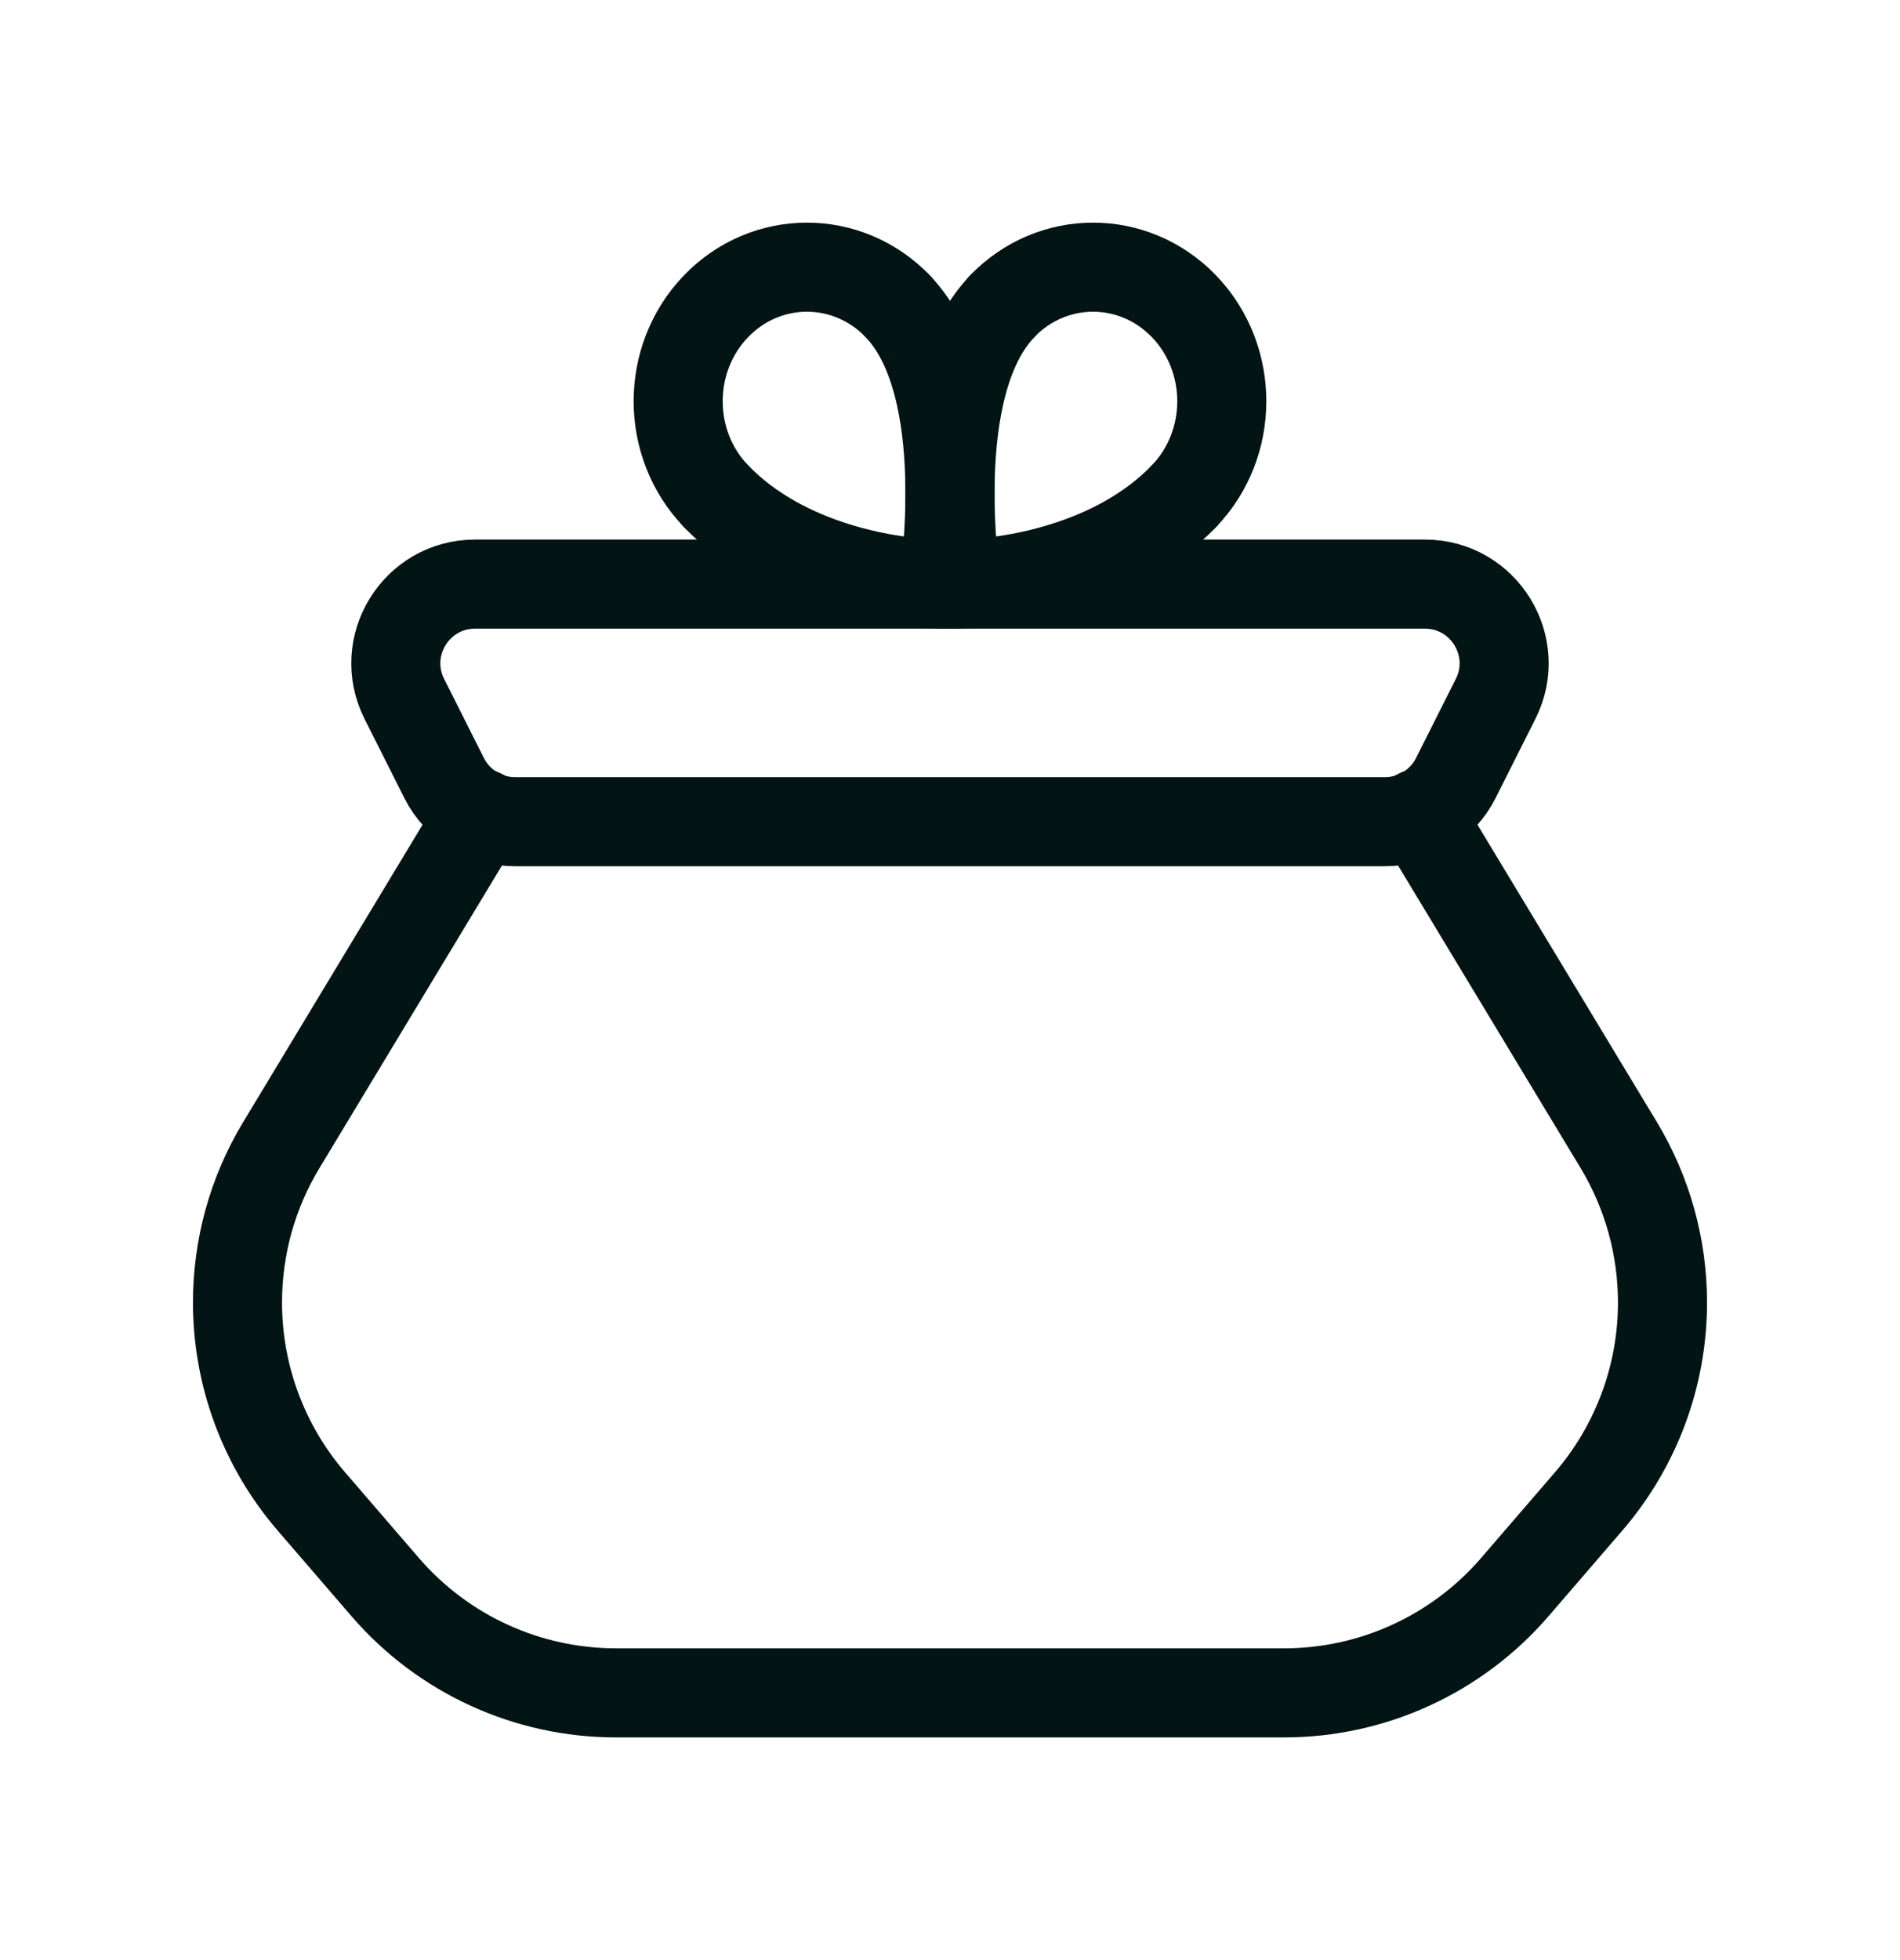
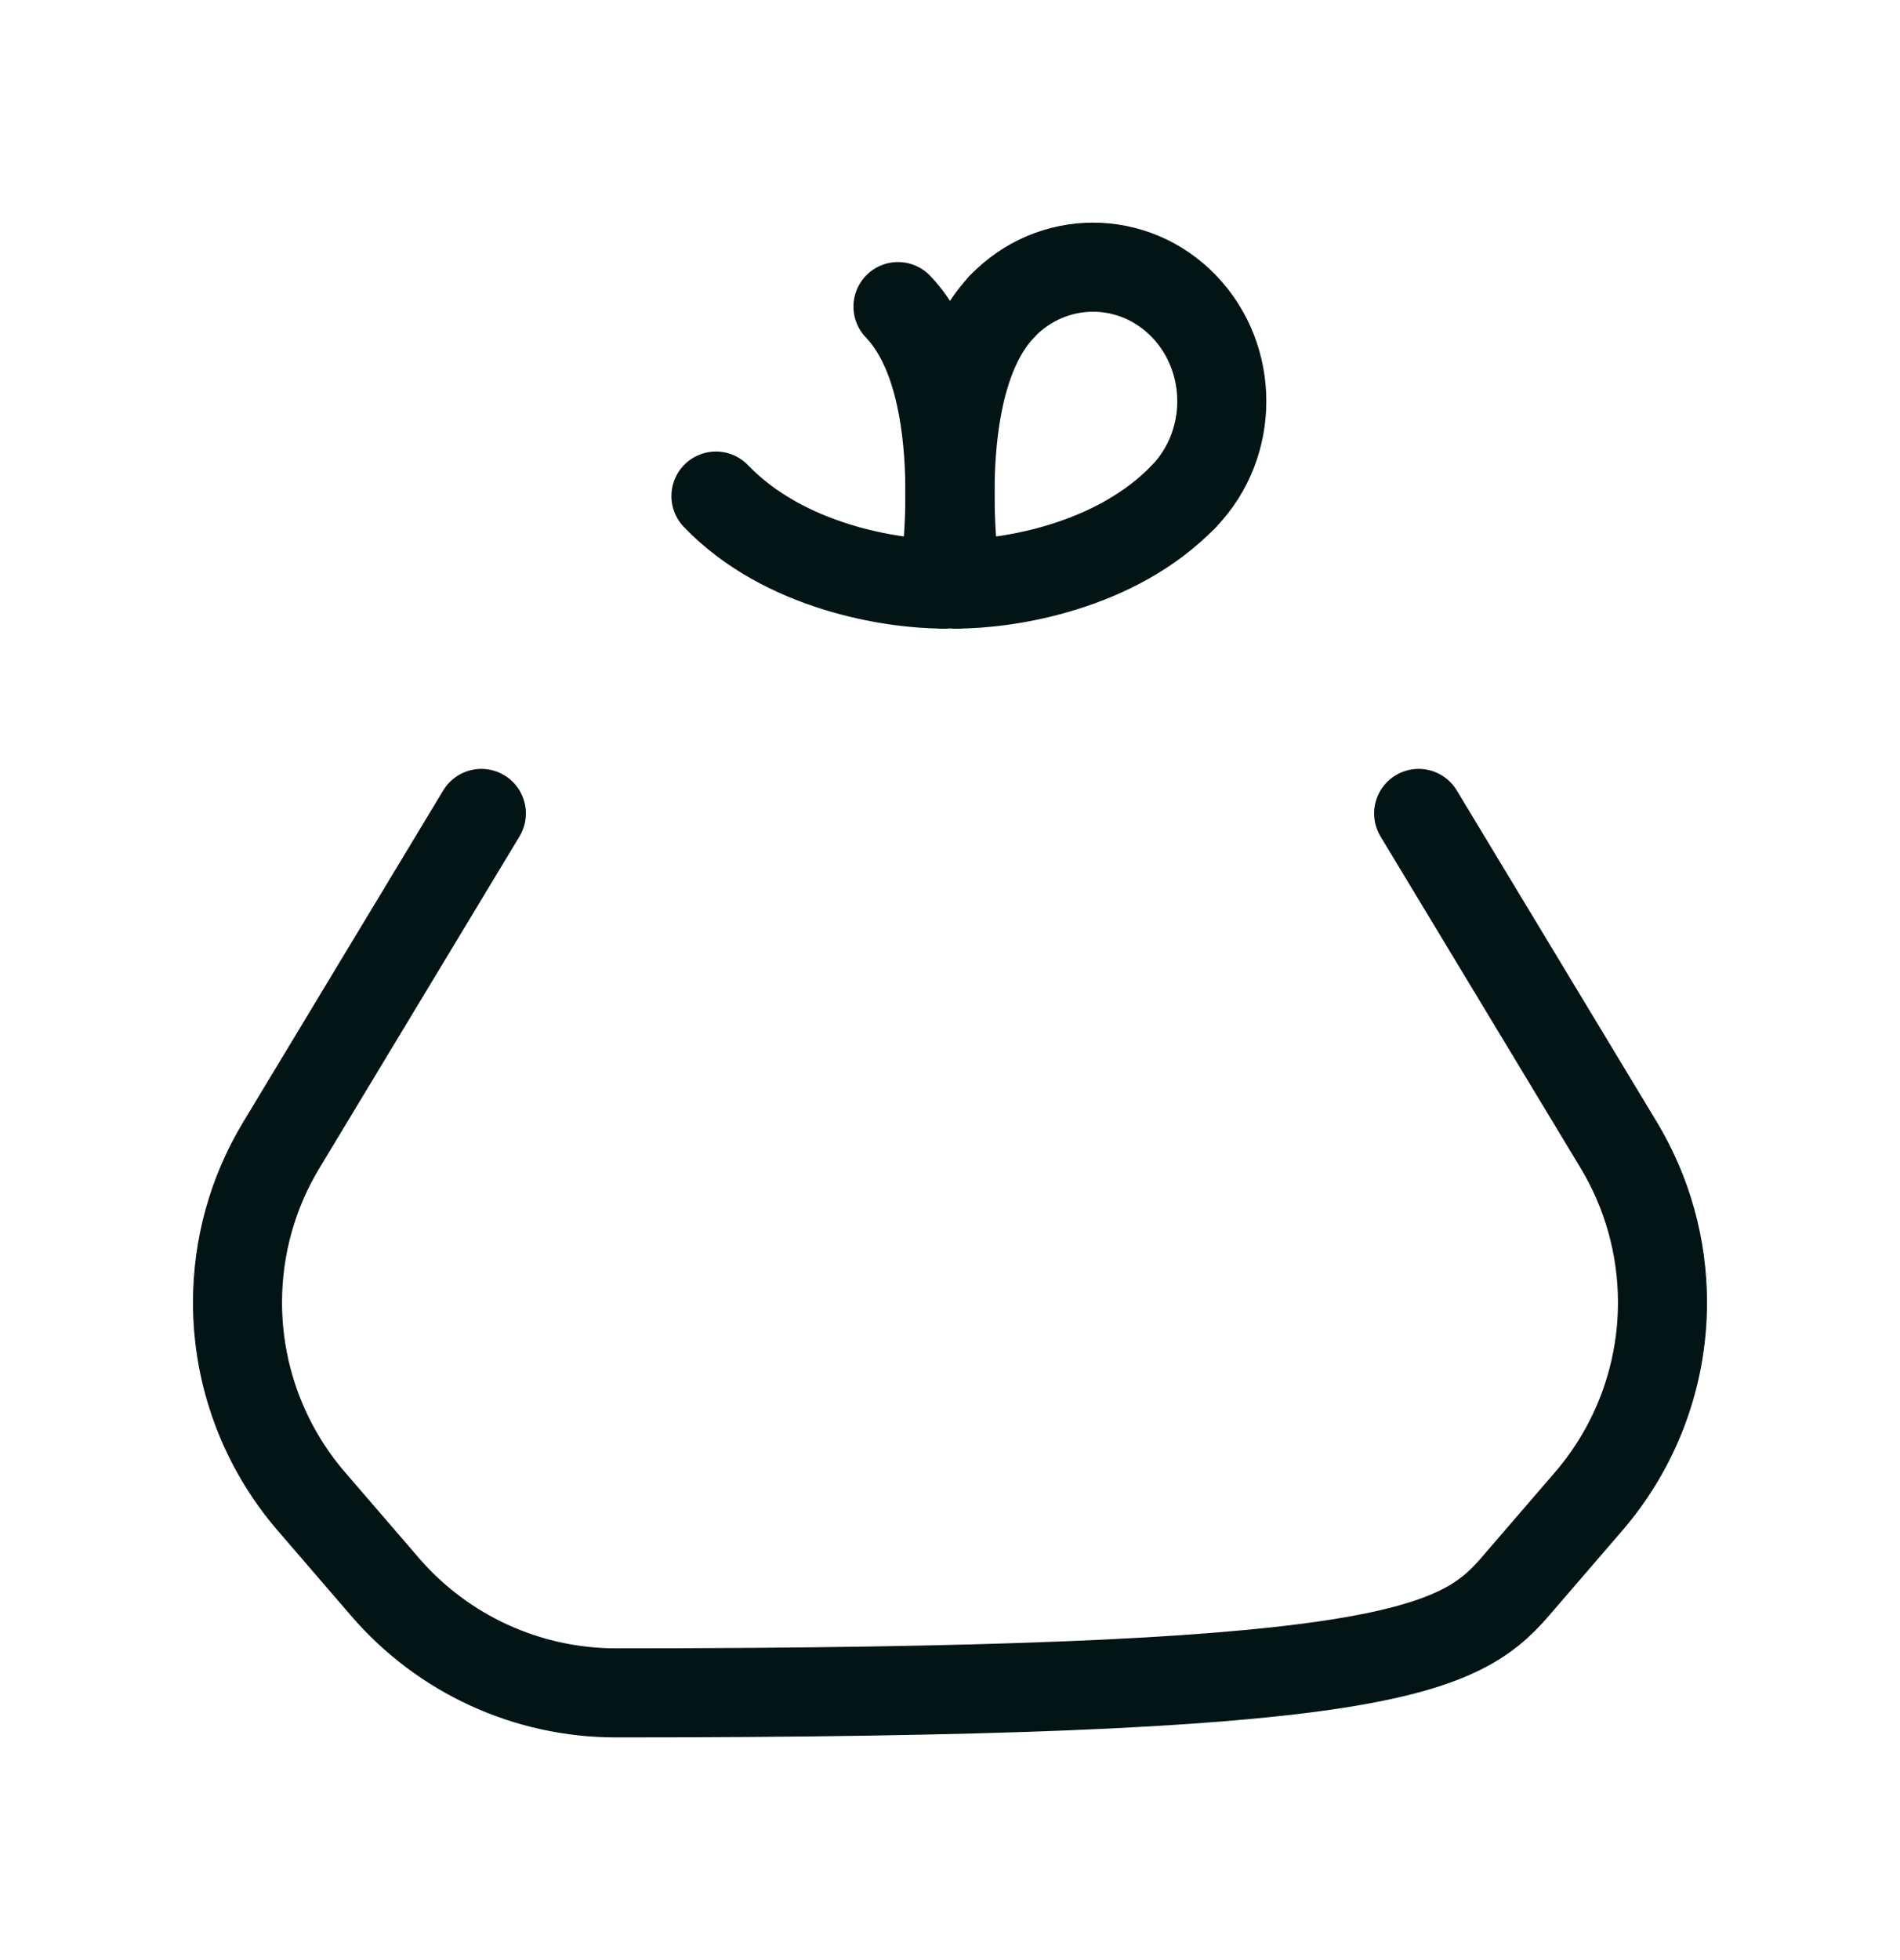
<svg xmlns="http://www.w3.org/2000/svg" fill="none" viewBox="0 0 32 33" height="33" width="32">
-   <path stroke-linejoin="round" stroke-linecap="round" stroke-width="1.5" stroke="#021414" d="M23.998 9.834H8.001C7.009 9.834 6.364 10.881 6.81 11.767L7.481 13.101C7.708 13.55 8.169 13.834 8.673 13.834H23.328C23.831 13.834 24.291 13.55 24.518 13.101L25.189 11.767C25.636 10.881 24.99 9.834 23.998 9.834V9.834Z" clip-rule="evenodd" fill-rule="evenodd" />
  <path stroke-linejoin="round" stroke-linecap="round" stroke-width="1.5" stroke="#021414" d="M19.942 8.352C18.792 9.549 16.982 9.833 16.106 9.833" />
  <path stroke-linejoin="round" stroke-linecap="round" stroke-width="1.5" stroke="#021414" d="M16.106 9.834C16.106 9.834 15.58 6.511 16.876 5.162" />
  <path stroke-linejoin="round" stroke-linecap="round" stroke-width="1.5" stroke="#021414" d="M19.943 8.351C20.789 7.47 20.789 6.04 19.943 5.159C19.096 4.278 17.723 4.278 16.876 5.159" />
  <path stroke-linejoin="round" stroke-linecap="round" stroke-width="1.5" stroke="#021414" d="M12.058 8.352C13.208 9.549 15.018 9.833 15.894 9.833" />
  <path stroke-linejoin="round" stroke-linecap="round" stroke-width="1.5" stroke="#021414" d="M15.893 9.834C15.893 9.834 16.42 6.511 15.124 5.162" />
-   <path stroke-linejoin="round" stroke-linecap="round" stroke-width="1.5" stroke="#021414" d="M12.057 8.351C11.21 7.47 11.21 6.04 12.057 5.159C12.903 4.278 14.277 4.278 15.123 5.159" />
-   <path stroke-linejoin="round" stroke-linecap="round" stroke-width="1.5" stroke="#021414" d="M8.107 13.695C7.388 14.886 5.709 17.667 4.736 19.282C4.253 20.081 4 20.994 4 21.929V21.929C4 23.158 4.441 24.346 5.244 25.278L6.488 26.721C7.463 27.851 8.881 28.501 10.373 28.501H21.627C23.119 28.501 24.537 27.851 25.512 26.721L26.756 25.278C27.559 24.346 28 23.158 28 21.929V21.929C28 20.994 27.745 20.078 27.263 19.278L23.893 13.695" />
+   <path stroke-linejoin="round" stroke-linecap="round" stroke-width="1.5" stroke="#021414" d="M8.107 13.695C7.388 14.886 5.709 17.667 4.736 19.282C4.253 20.081 4 20.994 4 21.929V21.929C4 23.158 4.441 24.346 5.244 25.278L6.488 26.721C7.463 27.851 8.881 28.501 10.373 28.501C23.119 28.501 24.537 27.851 25.512 26.721L26.756 25.278C27.559 24.346 28 23.158 28 21.929V21.929C28 20.994 27.745 20.078 27.263 19.278L23.893 13.695" />
</svg>